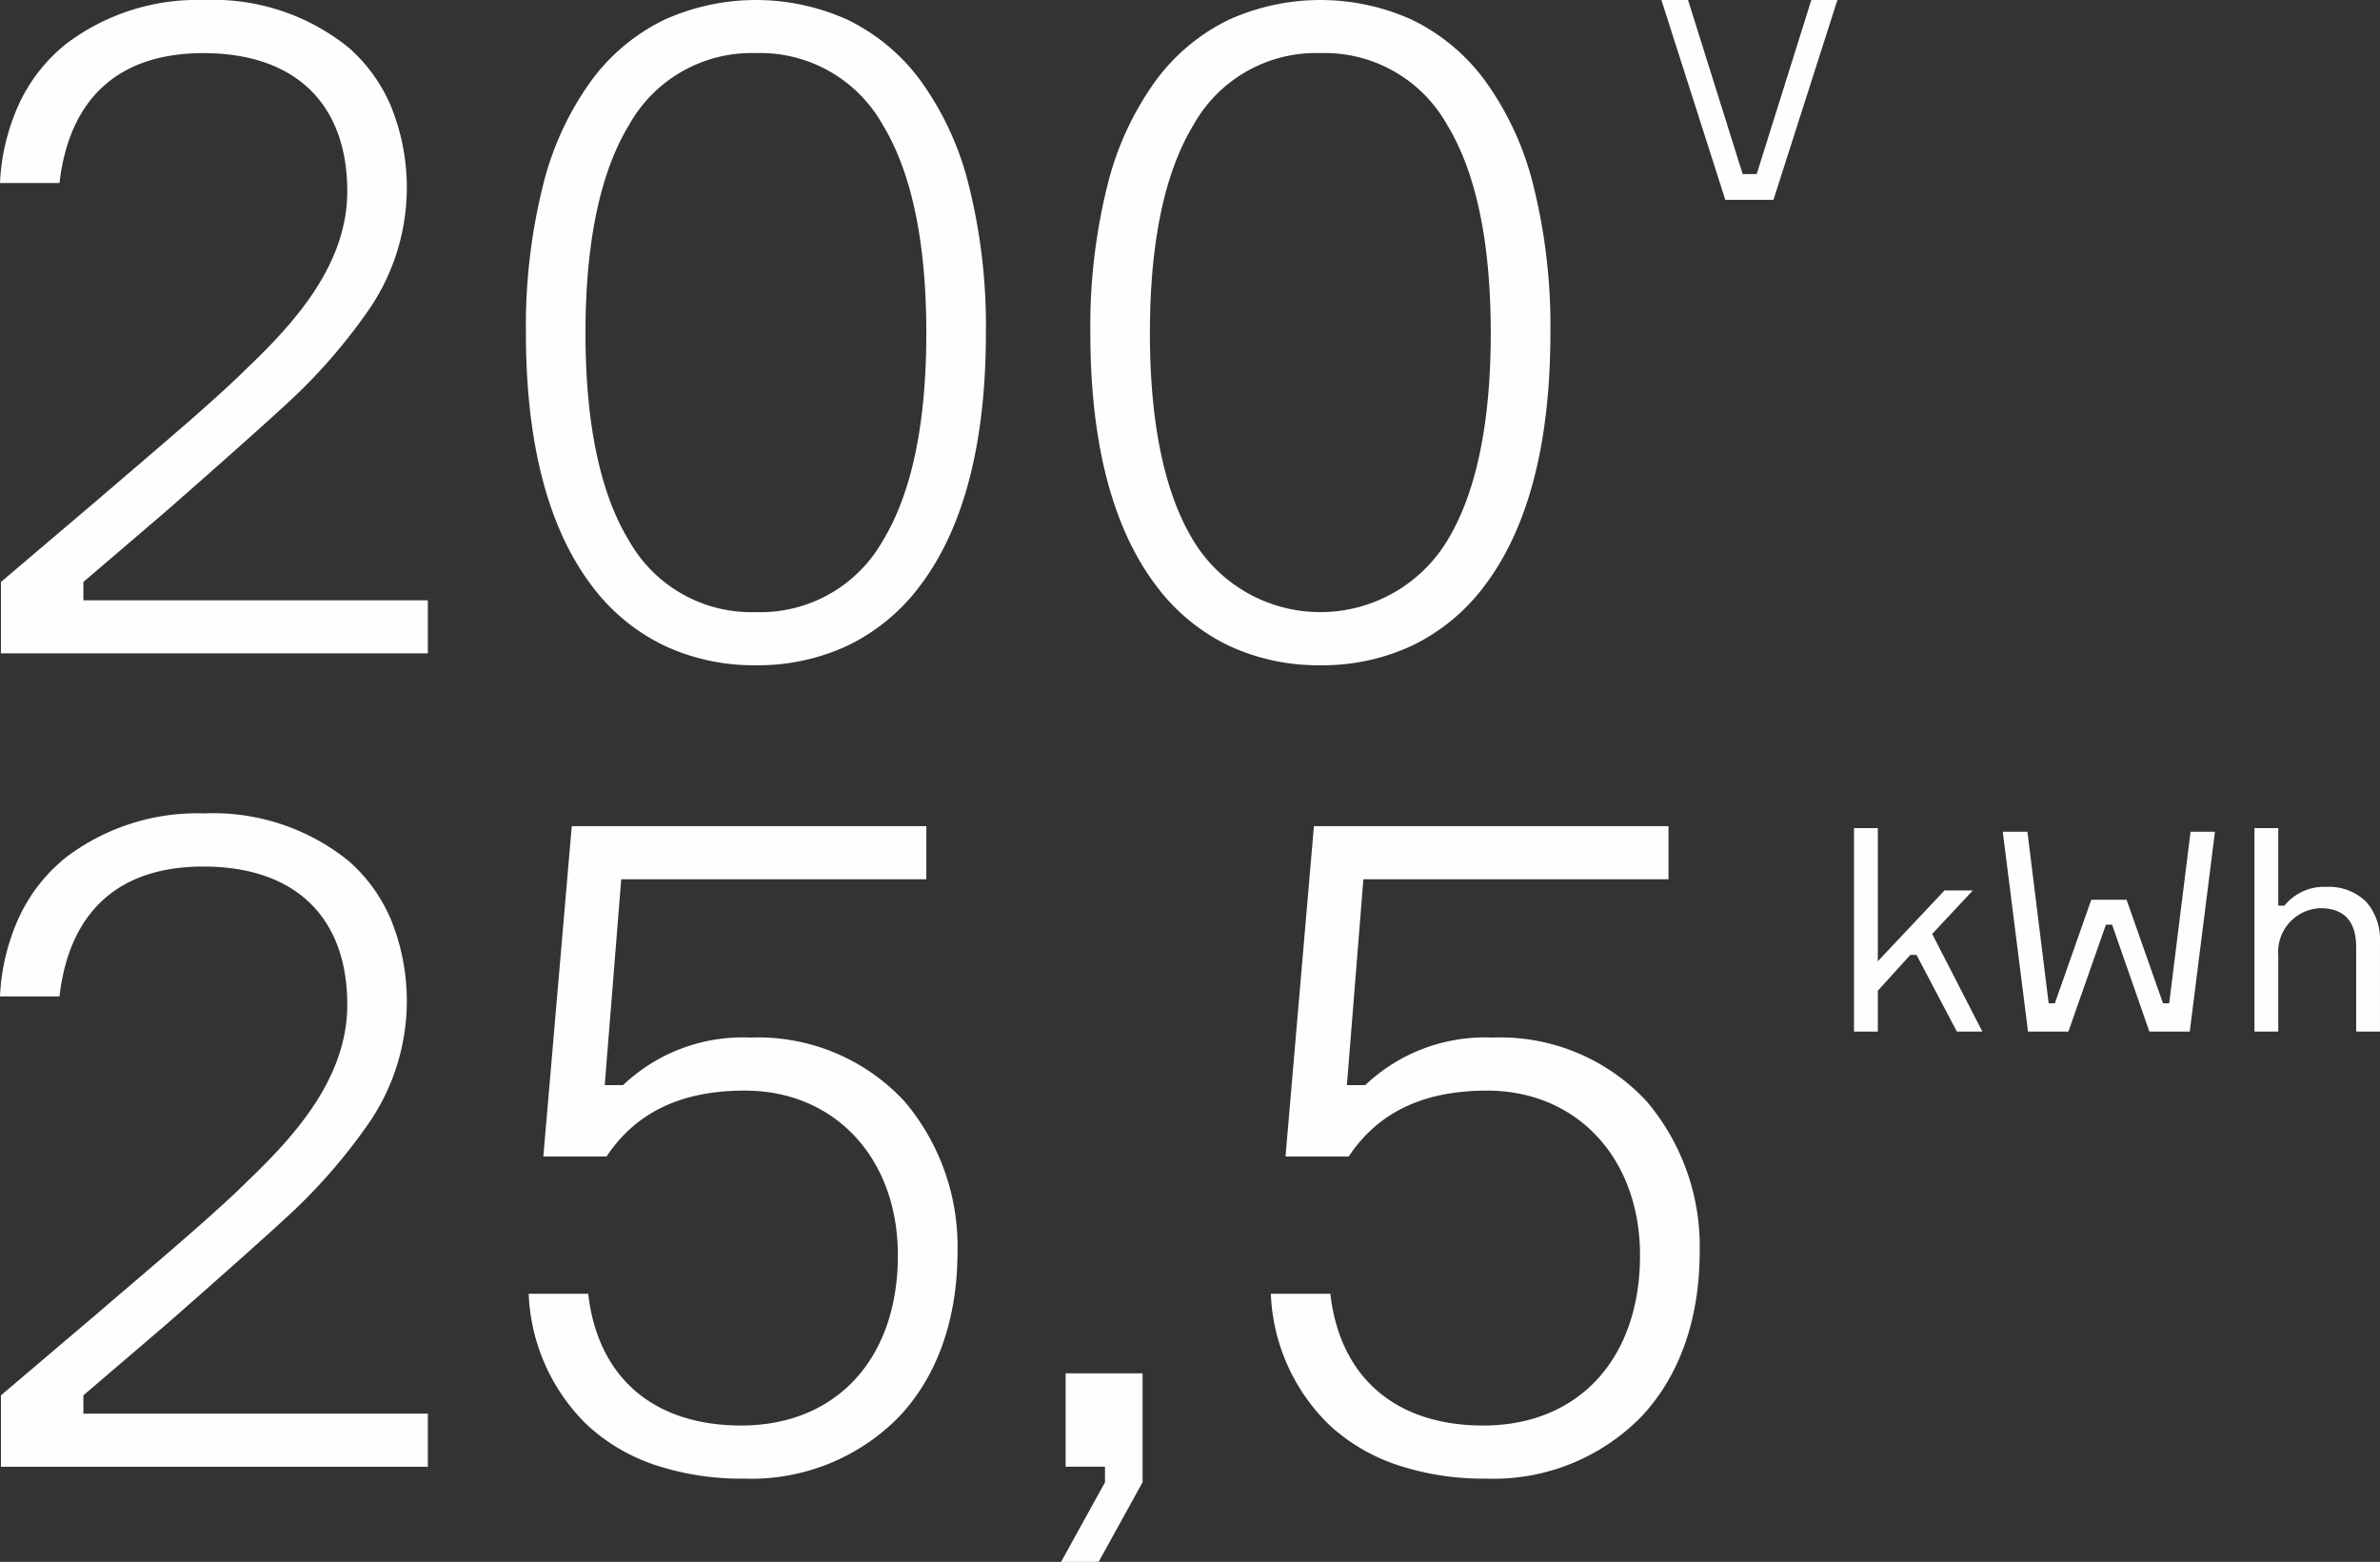
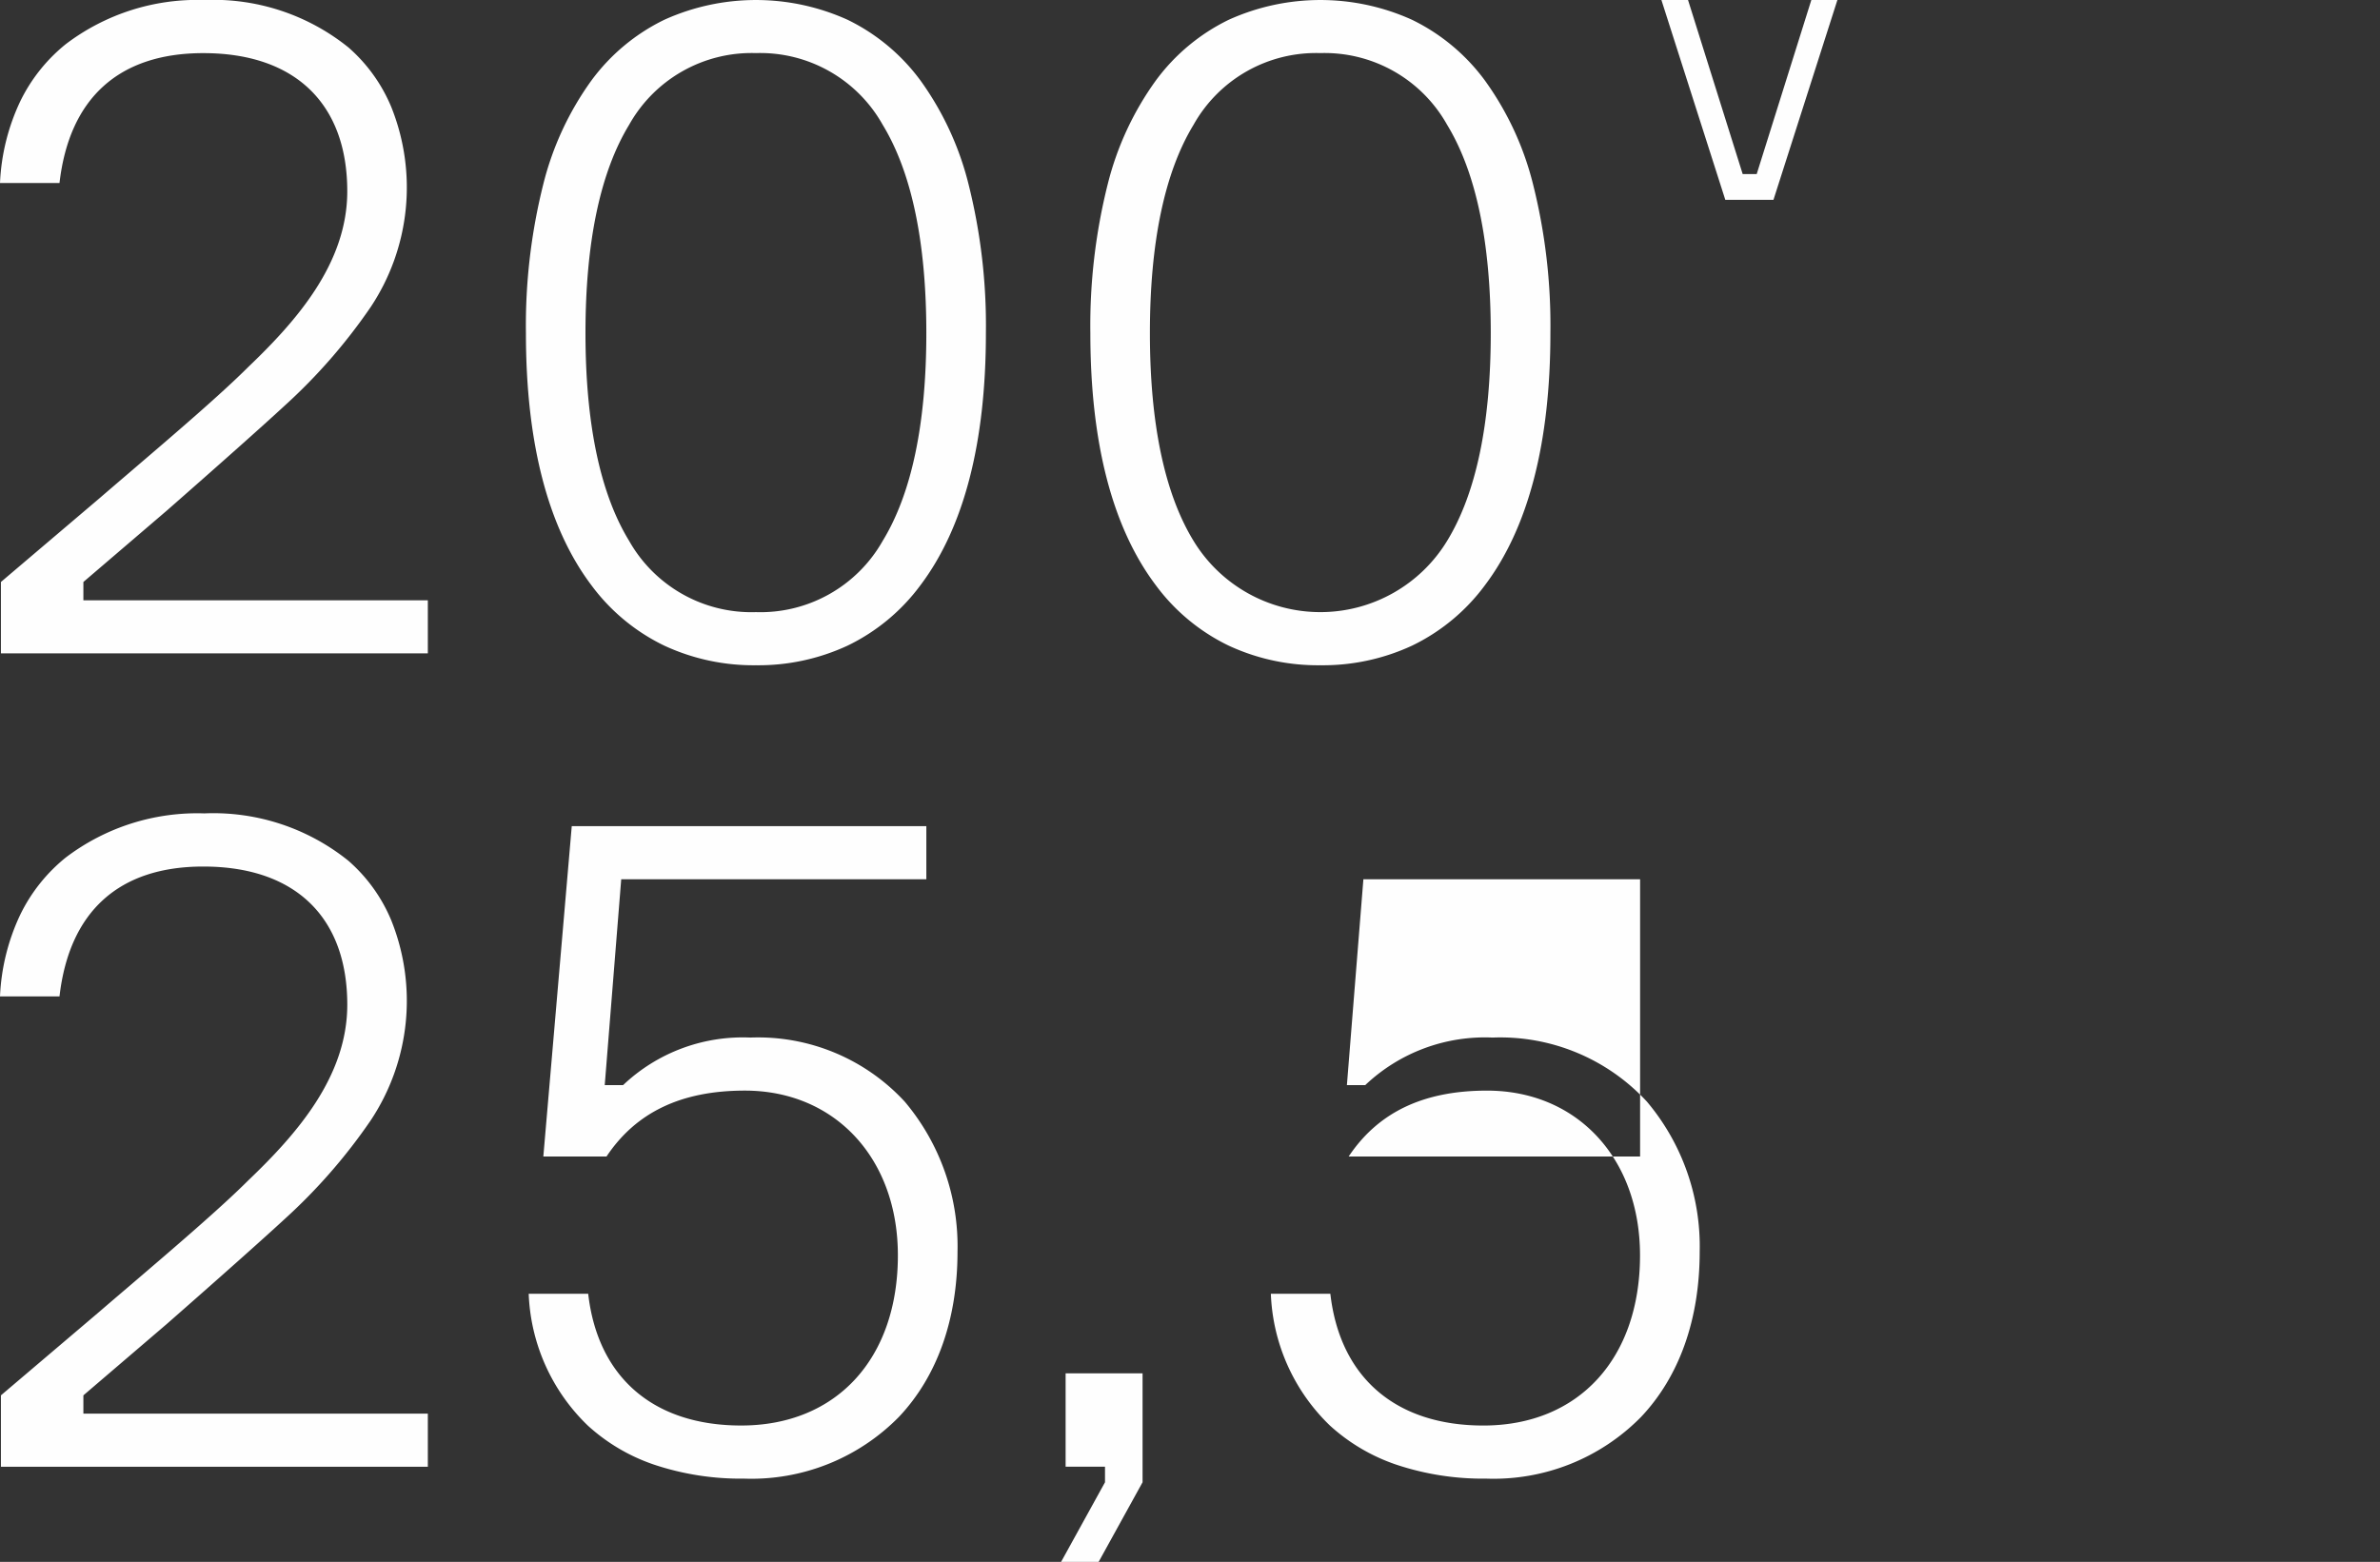
<svg xmlns="http://www.w3.org/2000/svg" width="168" height="110.267" viewBox="0 0 168 110.267">
  <rect x="0" y="0" width="168" height="110.267" fill="#333333" stroke="none" />
  <g id="smartiq_values_img1" transform="translate(0 -20.209)">
    <g id="Group_10" data-name="Group 10">
      <g id="Group_5" data-name="Group 5" transform="translate(0 20.21)">
-         <path id="Fill_3" data-name="Fill 3" d="M77.548,52.844H74.9L78,47.223v-1.1H75.22v-6.59h5.432v7.688l-3.1,5.62Zm27.359-5.879a19.274,19.274,0,0,1-6.368-.994,13.265,13.265,0,0,1-4.652-2.744,13.631,13.631,0,0,1-4.18-9.311h4.2c.678,5.912,4.614,9.3,10.8,9.3,6.718,0,11.059-4.717,11.059-12.016,0-6.846-4.441-11.628-10.8-11.628-4.482,0-7.676,1.521-9.766,4.651H90.742L92.747.9h25.03V4.651H96.239L95.075,19.186h1.293a12.268,12.268,0,0,1,8.991-3.359,14.071,14.071,0,0,1,10.9,4.53,15.845,15.845,0,0,1,3.719,10.586c0,4.771-1.431,8.806-4.14,11.669A14.592,14.592,0,0,1,104.907,46.965Zm-52.389,0a19.273,19.273,0,0,1-6.368-.994A13.263,13.263,0,0,1,41.5,43.226a13.632,13.632,0,0,1-4.18-9.311h4.2c.678,5.912,4.614,9.3,10.8,9.3,6.719,0,11.06-4.717,11.06-12.016,0-6.846-4.441-11.628-10.8-11.628-4.483,0-7.677,1.521-9.766,4.651H38.353L40.359.9h25.03V4.651H43.851L42.687,19.186H43.98a12.264,12.264,0,0,1,8.99-3.359,14.073,14.073,0,0,1,10.9,4.53,15.844,15.844,0,0,1,3.719,10.586c0,4.771-1.431,8.806-4.14,11.669A14.593,14.593,0,0,1,52.518,46.965ZM30.2,46.125H.065V41.086l6.92-5.879c.722-.622,1.483-1.273,2.22-1.9l.014-.012c3.137-2.684,6.38-5.46,8.309-7.387,3.454-3.3,6.986-7.348,6.986-12.4,0-6.2-3.7-9.755-10.155-9.755C8.4,3.747,4.892,6.919,4.2,12.92H0A15.011,15.011,0,0,1,1.435,7.14,11.842,11.842,0,0,1,4.641,3.117,15.343,15.343,0,0,1,14.423,0,15.194,15.194,0,0,1,24.6,3.351a11.387,11.387,0,0,1,3.019,4.2,15.248,15.248,0,0,1-1.458,14.132,39.532,39.532,0,0,1-6.047,6.937c-1.524,1.408-4.643,4.185-8.343,7.429L5.886,41.086v1.292H30.2v3.746Z" transform="translate(0 57.423)" fill="#fefefe" />
+         <path id="Fill_3" data-name="Fill 3" d="M77.548,52.844H74.9L78,47.223v-1.1H75.22v-6.59h5.432v7.688l-3.1,5.62Zm27.359-5.879a19.274,19.274,0,0,1-6.368-.994,13.265,13.265,0,0,1-4.652-2.744,13.631,13.631,0,0,1-4.18-9.311h4.2c.678,5.912,4.614,9.3,10.8,9.3,6.718,0,11.059-4.717,11.059-12.016,0-6.846-4.441-11.628-10.8-11.628-4.482,0-7.676,1.521-9.766,4.651H90.742h25.03V4.651H96.239L95.075,19.186h1.293a12.268,12.268,0,0,1,8.991-3.359,14.071,14.071,0,0,1,10.9,4.53,15.845,15.845,0,0,1,3.719,10.586c0,4.771-1.431,8.806-4.14,11.669A14.592,14.592,0,0,1,104.907,46.965Zm-52.389,0a19.273,19.273,0,0,1-6.368-.994A13.263,13.263,0,0,1,41.5,43.226a13.632,13.632,0,0,1-4.18-9.311h4.2c.678,5.912,4.614,9.3,10.8,9.3,6.719,0,11.06-4.717,11.06-12.016,0-6.846-4.441-11.628-10.8-11.628-4.483,0-7.677,1.521-9.766,4.651H38.353L40.359.9h25.03V4.651H43.851L42.687,19.186H43.98a12.264,12.264,0,0,1,8.99-3.359,14.073,14.073,0,0,1,10.9,4.53,15.844,15.844,0,0,1,3.719,10.586c0,4.771-1.431,8.806-4.14,11.669A14.593,14.593,0,0,1,52.518,46.965ZM30.2,46.125H.065V41.086l6.92-5.879c.722-.622,1.483-1.273,2.22-1.9l.014-.012c3.137-2.684,6.38-5.46,8.309-7.387,3.454-3.3,6.986-7.348,6.986-12.4,0-6.2-3.7-9.755-10.155-9.755C8.4,3.747,4.892,6.919,4.2,12.92H0A15.011,15.011,0,0,1,1.435,7.14,11.842,11.842,0,0,1,4.641,3.117,15.343,15.343,0,0,1,14.423,0,15.194,15.194,0,0,1,24.6,3.351a11.387,11.387,0,0,1,3.019,4.2,15.248,15.248,0,0,1-1.458,14.132,39.532,39.532,0,0,1-6.047,6.937c-1.524,1.408-4.643,4.185-8.343,7.429L5.886,41.086v1.292H30.2v3.746Z" transform="translate(0 57.423)" fill="#fefefe" />
        <path id="Fill_4" data-name="Fill 4" d="M93.2,46.965a14.929,14.929,0,0,1-6.466-1.384,13.913,13.913,0,0,1-5.144-4.261c-3.068-4.067-4.624-10.057-4.624-17.806A40.957,40.957,0,0,1,78.193,13a21.284,21.284,0,0,1,3.4-7.323,13.959,13.959,0,0,1,5.144-4.283,15.693,15.693,0,0,1,12.932,0,13.96,13.96,0,0,1,5.144,4.283,21.284,21.284,0,0,1,3.4,7.323,40.954,40.954,0,0,1,1.227,10.515c0,7.748-1.556,13.739-4.625,17.806a13.914,13.914,0,0,1-5.144,4.261A14.928,14.928,0,0,1,93.2,46.965Zm0-43.218A9.909,9.909,0,0,0,84.25,8.81c-2.044,3.359-3.08,8.306-3.08,14.7s1.036,11.33,3.08,14.673a10.477,10.477,0,0,0,17.9,0c2.044-3.343,3.08-8.28,3.08-14.673s-1.036-11.346-3.08-14.7A9.909,9.909,0,0,0,93.2,3.747ZM53.359,46.965a14.93,14.93,0,0,1-6.466-1.384,13.915,13.915,0,0,1-5.144-4.261c-3.069-4.067-4.625-10.057-4.625-17.806A40.953,40.953,0,0,1,38.351,13a21.283,21.283,0,0,1,3.4-7.323,13.96,13.96,0,0,1,5.144-4.283,15.693,15.693,0,0,1,12.932,0,13.96,13.96,0,0,1,5.144,4.283A21.284,21.284,0,0,1,68.366,13a40.954,40.954,0,0,1,1.227,10.515c0,7.748-1.556,13.739-4.625,17.806a13.914,13.914,0,0,1-5.144,4.261A14.928,14.928,0,0,1,53.359,46.965Zm0-43.218a9.91,9.91,0,0,0-8.95,5.063c-2.044,3.359-3.081,8.306-3.081,14.7s1.036,11.33,3.081,14.673a9.916,9.916,0,0,0,8.95,5.031,9.914,9.914,0,0,0,8.949-5.031c2.044-3.343,3.08-8.28,3.08-14.673s-1.036-11.346-3.08-14.7A9.908,9.908,0,0,0,53.359,3.747ZM30.2,46.125H.065V41.086l6.92-5.879c.73-.629,1.494-1.283,2.233-1.915,3.137-2.685,6.38-5.46,8.309-7.387,3.454-3.3,6.986-7.348,6.986-12.4,0-6.2-3.7-9.755-10.155-9.755C8.4,3.747,4.892,6.919,4.2,12.919H0A15.01,15.01,0,0,1,1.435,7.14,11.842,11.842,0,0,1,4.641,3.117,15.343,15.343,0,0,1,14.423,0,15.194,15.194,0,0,1,24.6,3.351a11.387,11.387,0,0,1,3.019,4.2,15.248,15.248,0,0,1-1.458,14.132,39.533,39.533,0,0,1-6.047,6.937c-1.523,1.408-4.642,4.185-8.343,7.429L5.886,41.086v1.292H30.2v3.746Z" transform="translate(0)" fill="#fefefe" />
      </g>
      <path id="Fill_6" data-name="Fill 6" d="M4.51,14.107h3.4L12.423,0H10.583L6.726,12.29H5.737L1.879,0H0Z" transform="translate(117.276 20.209)" fill="#fefefe" />
-       <path id="Fill_7" data-name="Fill 7" d="M29.948,14.365H28.267V0h1.681V5.473h.436a3.594,3.594,0,0,1,2.967-1.324,3.743,3.743,0,0,1,2.8,1.05,4.031,4.031,0,0,1,.977,2.843v6.321H35.447V8.4c0-1.822-.851-2.746-2.531-2.746A3.089,3.089,0,0,0,29.948,8.97v5.394Zm-28.266,0H0V0H1.682V9.4l4.707-5h2L5.519,7.469,9.06,14.363H7.26L4.412,8.951H3.976L1.682,11.479v2.885Zm13.45,0H12.284L10.5.257h1.741l1.5,12.112h.436l2.571-7.311h2.493l2.571,7.311h.436L23.757.257h1.722L23.7,14.363H20.849L18.219,6.817h-.436l-2.65,7.547Z" transform="translate(130.871 78.673)" fill="#fefefe" />
    </g>
  </g>
</svg>